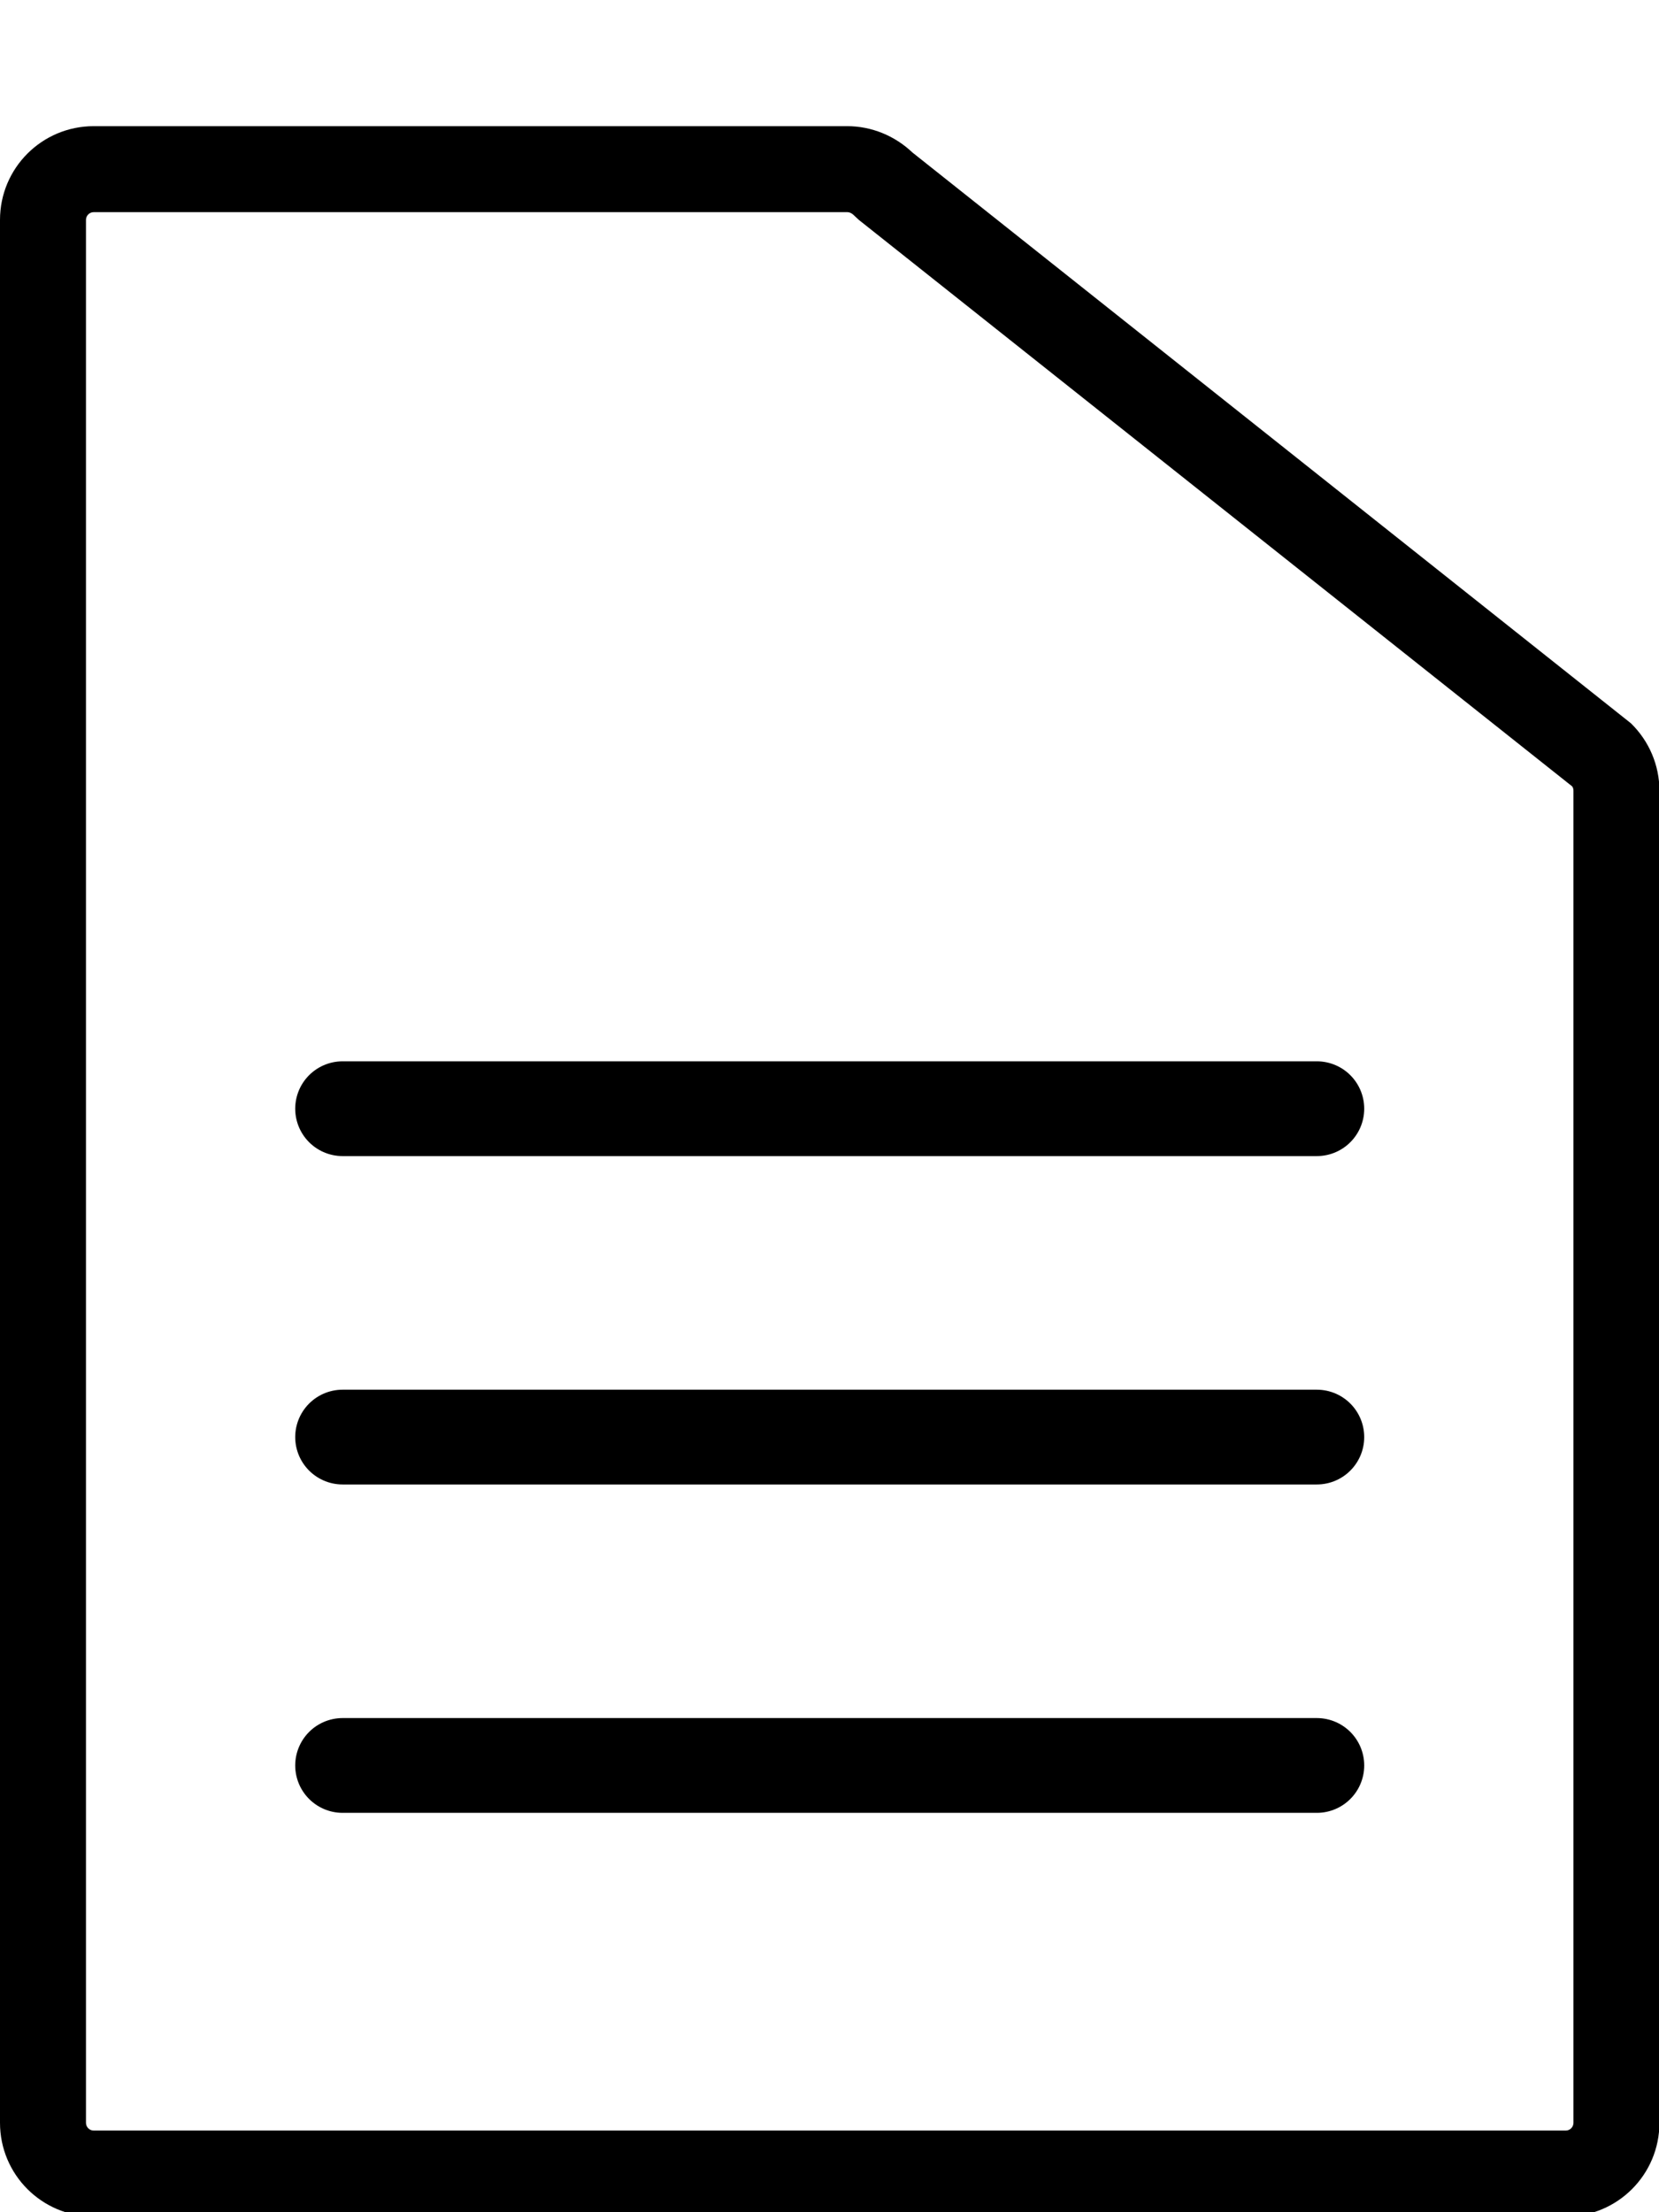
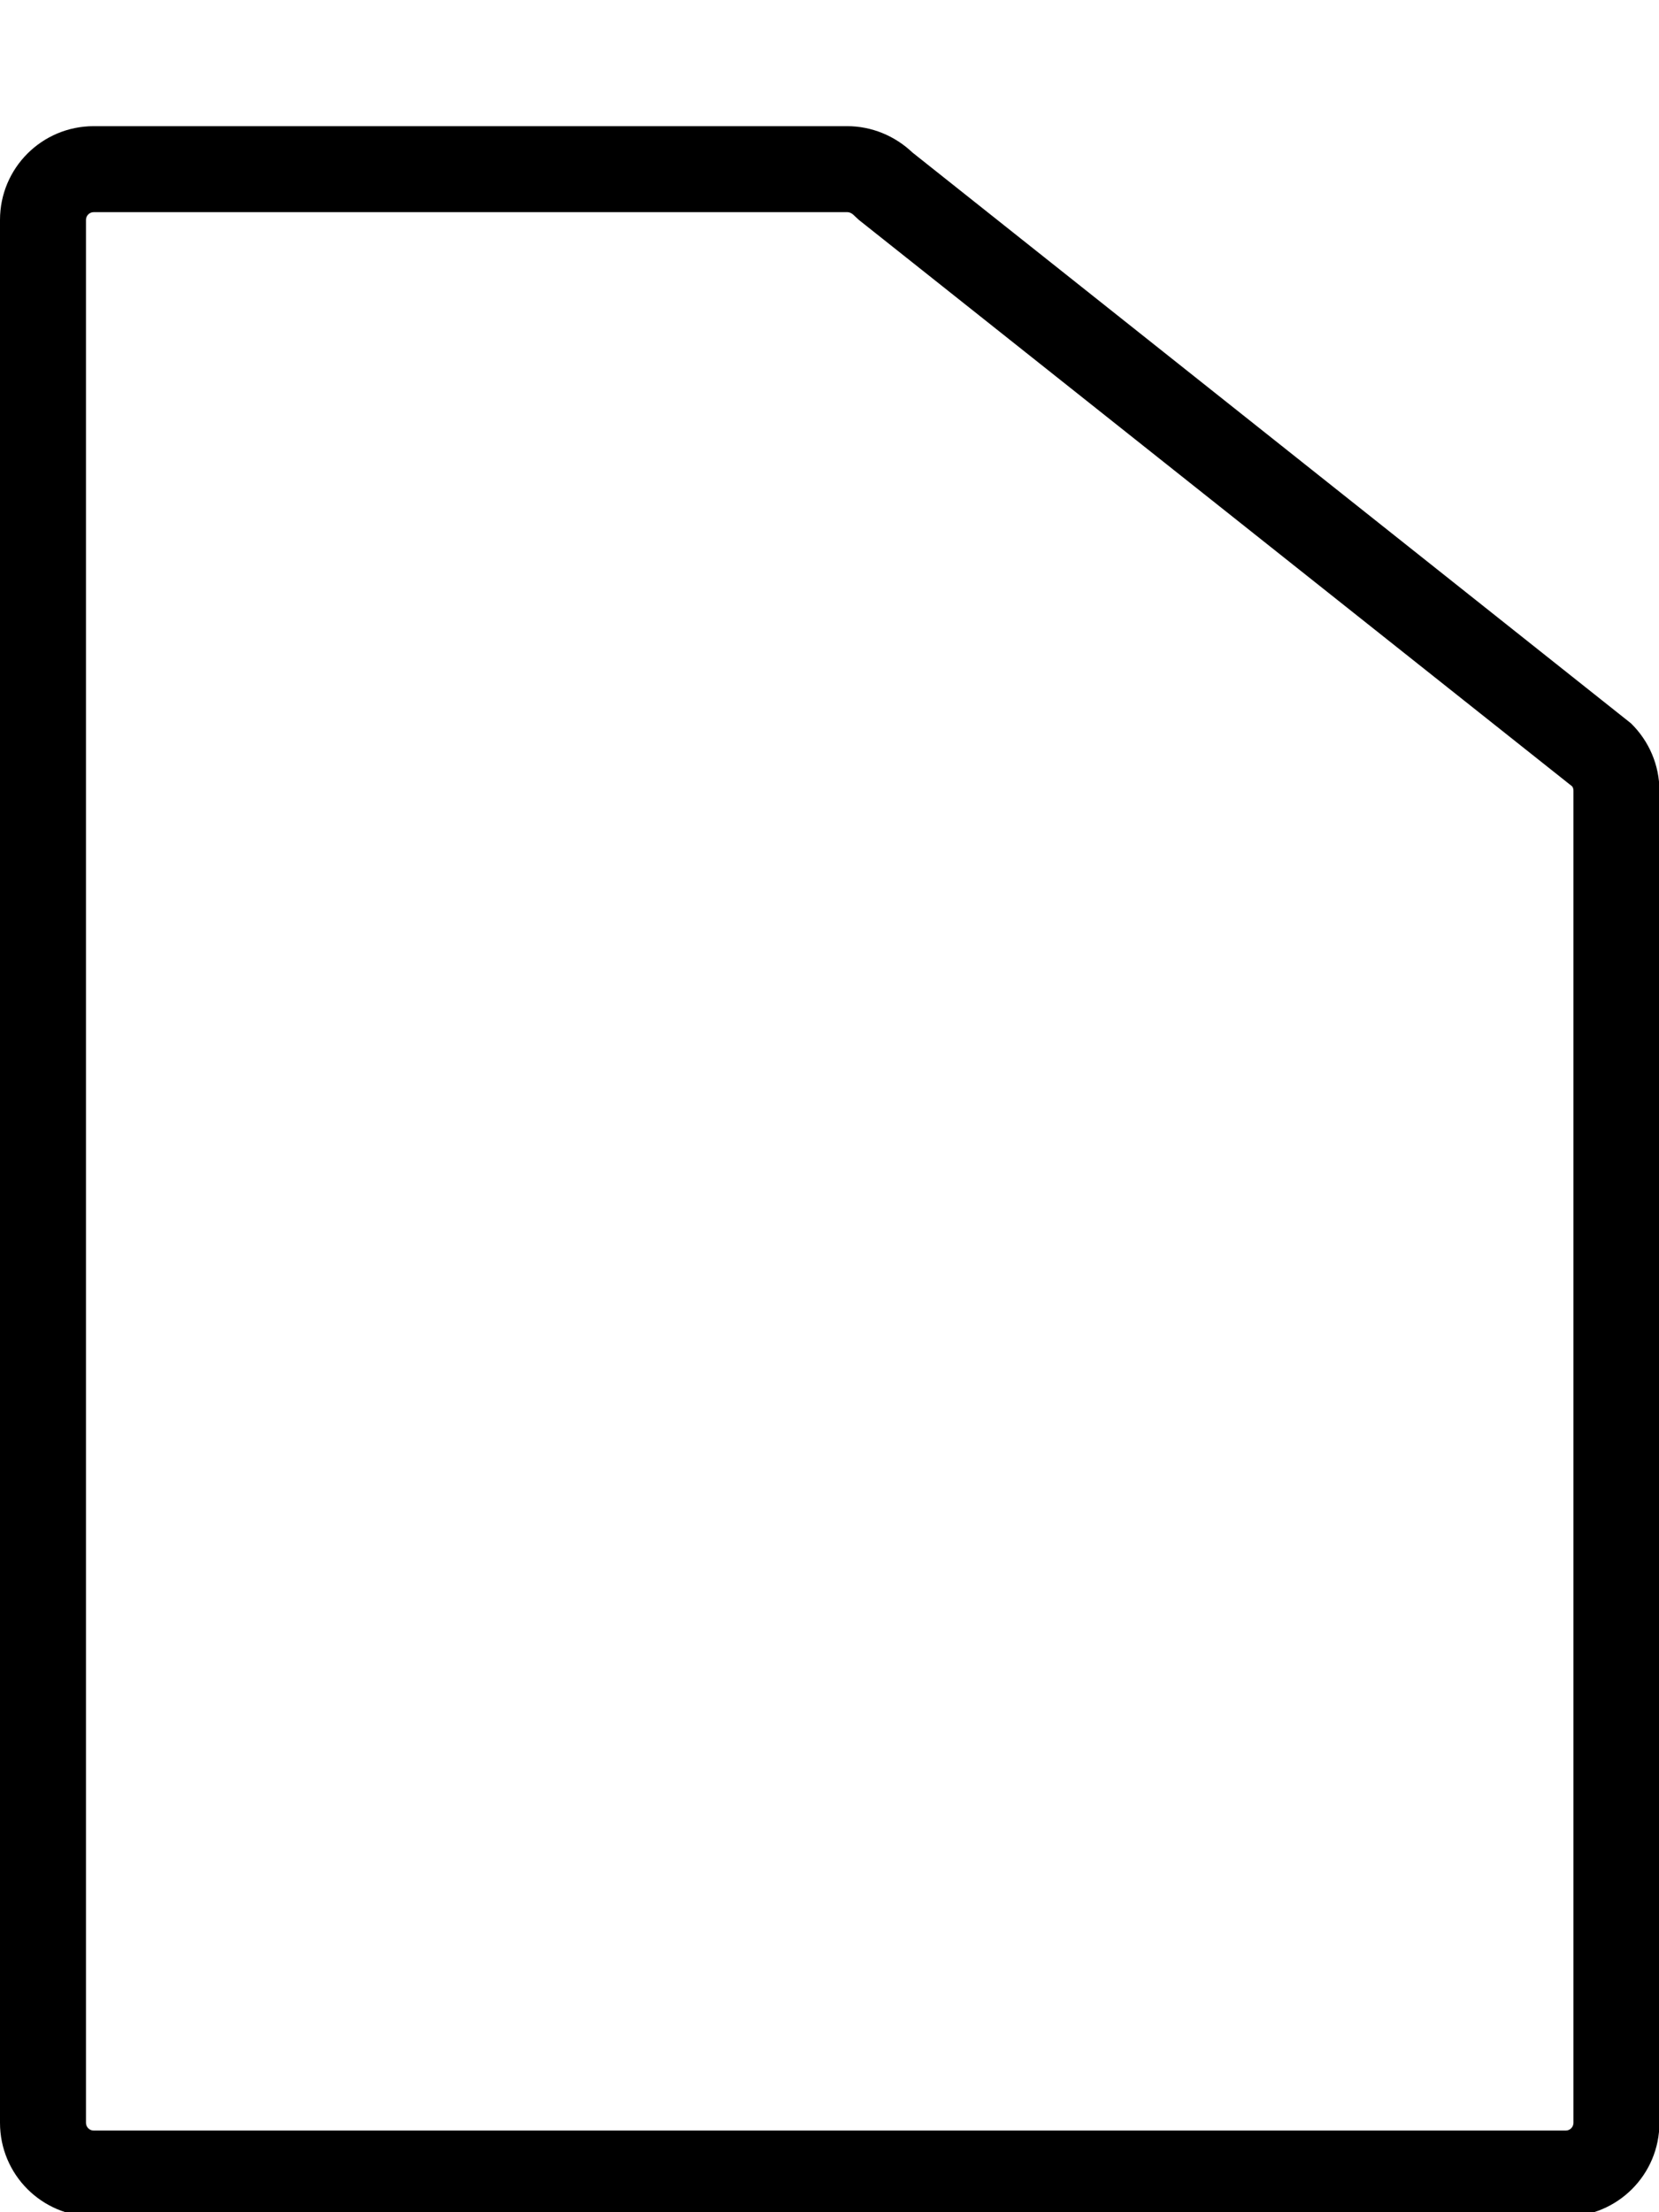
<svg xmlns="http://www.w3.org/2000/svg" version="1.1" id="Layer_1" x="0px" y="0px" viewBox="0 0 384 512" style="enable-background:new 0 0 384 512;" xml:space="preserve">
  <style type="text/css">
	.st0{fill:none;stroke:#000000;stroke-width:21.936;stroke-linecap:round;stroke-linejoin:bevel;stroke-miterlimit:10;}
</style>
  <g>
    <path d="M196.1,49.1c0.5,0,0.9,0.2,1.3,0.5l1.4,1.3L363.9,182c0.2,0.3,0.3,0.6,0.3,1v308.3c0,1-0.8,1.8-1.8,1.8H21.7   c-1,0-1.8-0.8-1.8-1.8V50.9c0-1,0.8-1.8,1.8-1.8H196.1 M196.1,29.2H21.7C9.7,29.2,0,38.9,0,50.9v440.4c0,12,9.7,21.7,21.7,21.7   h340.7c12,0,21.7-9.7,21.7-21.7V183c0-5.9-2.4-11.5-6.6-15.6L211.2,35.3C207.1,31.4,201.7,29.2,196.1,29.2L196.1,29.2z" />
  </g>
-   <line class="st0" x1="79.3" y1="408.6" x2="304.8" y2="408.6" />
-   <line class="st0" x1="79.3" y1="332.6" x2="304.8" y2="332.6" />
-   <line class="st0" x1="79.3" y1="256.6" x2="304.8" y2="256.6" />
</svg>